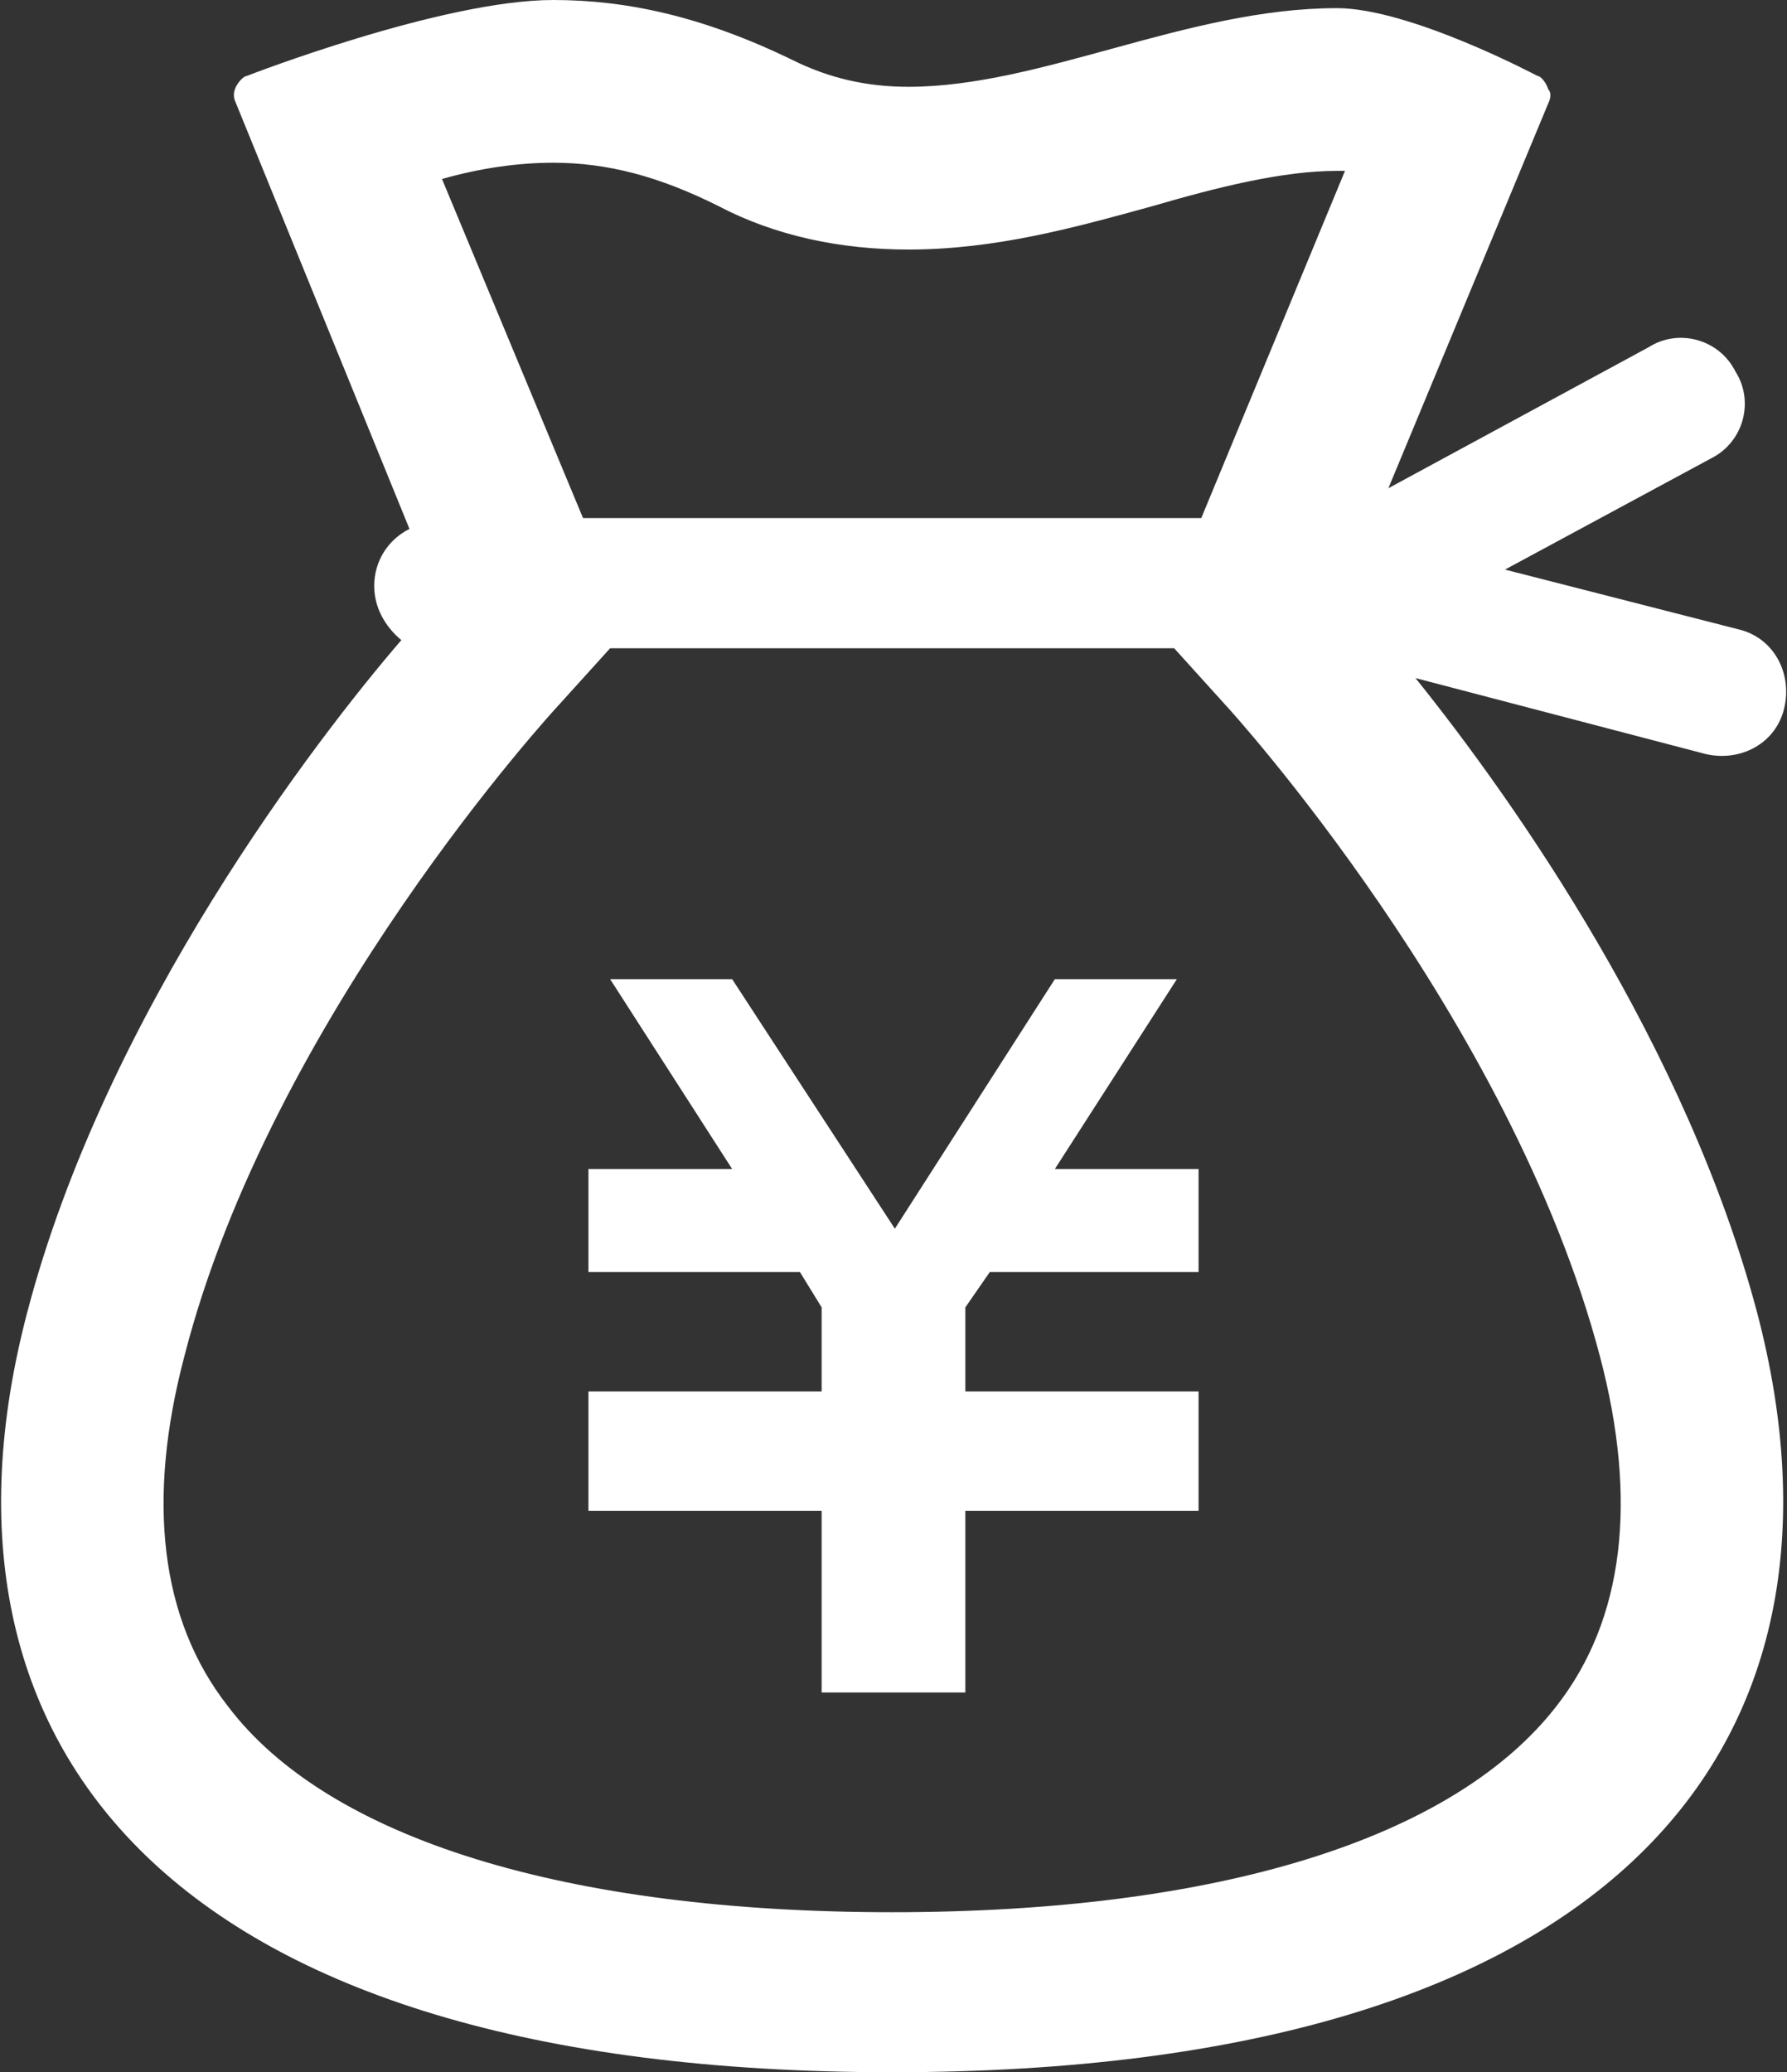
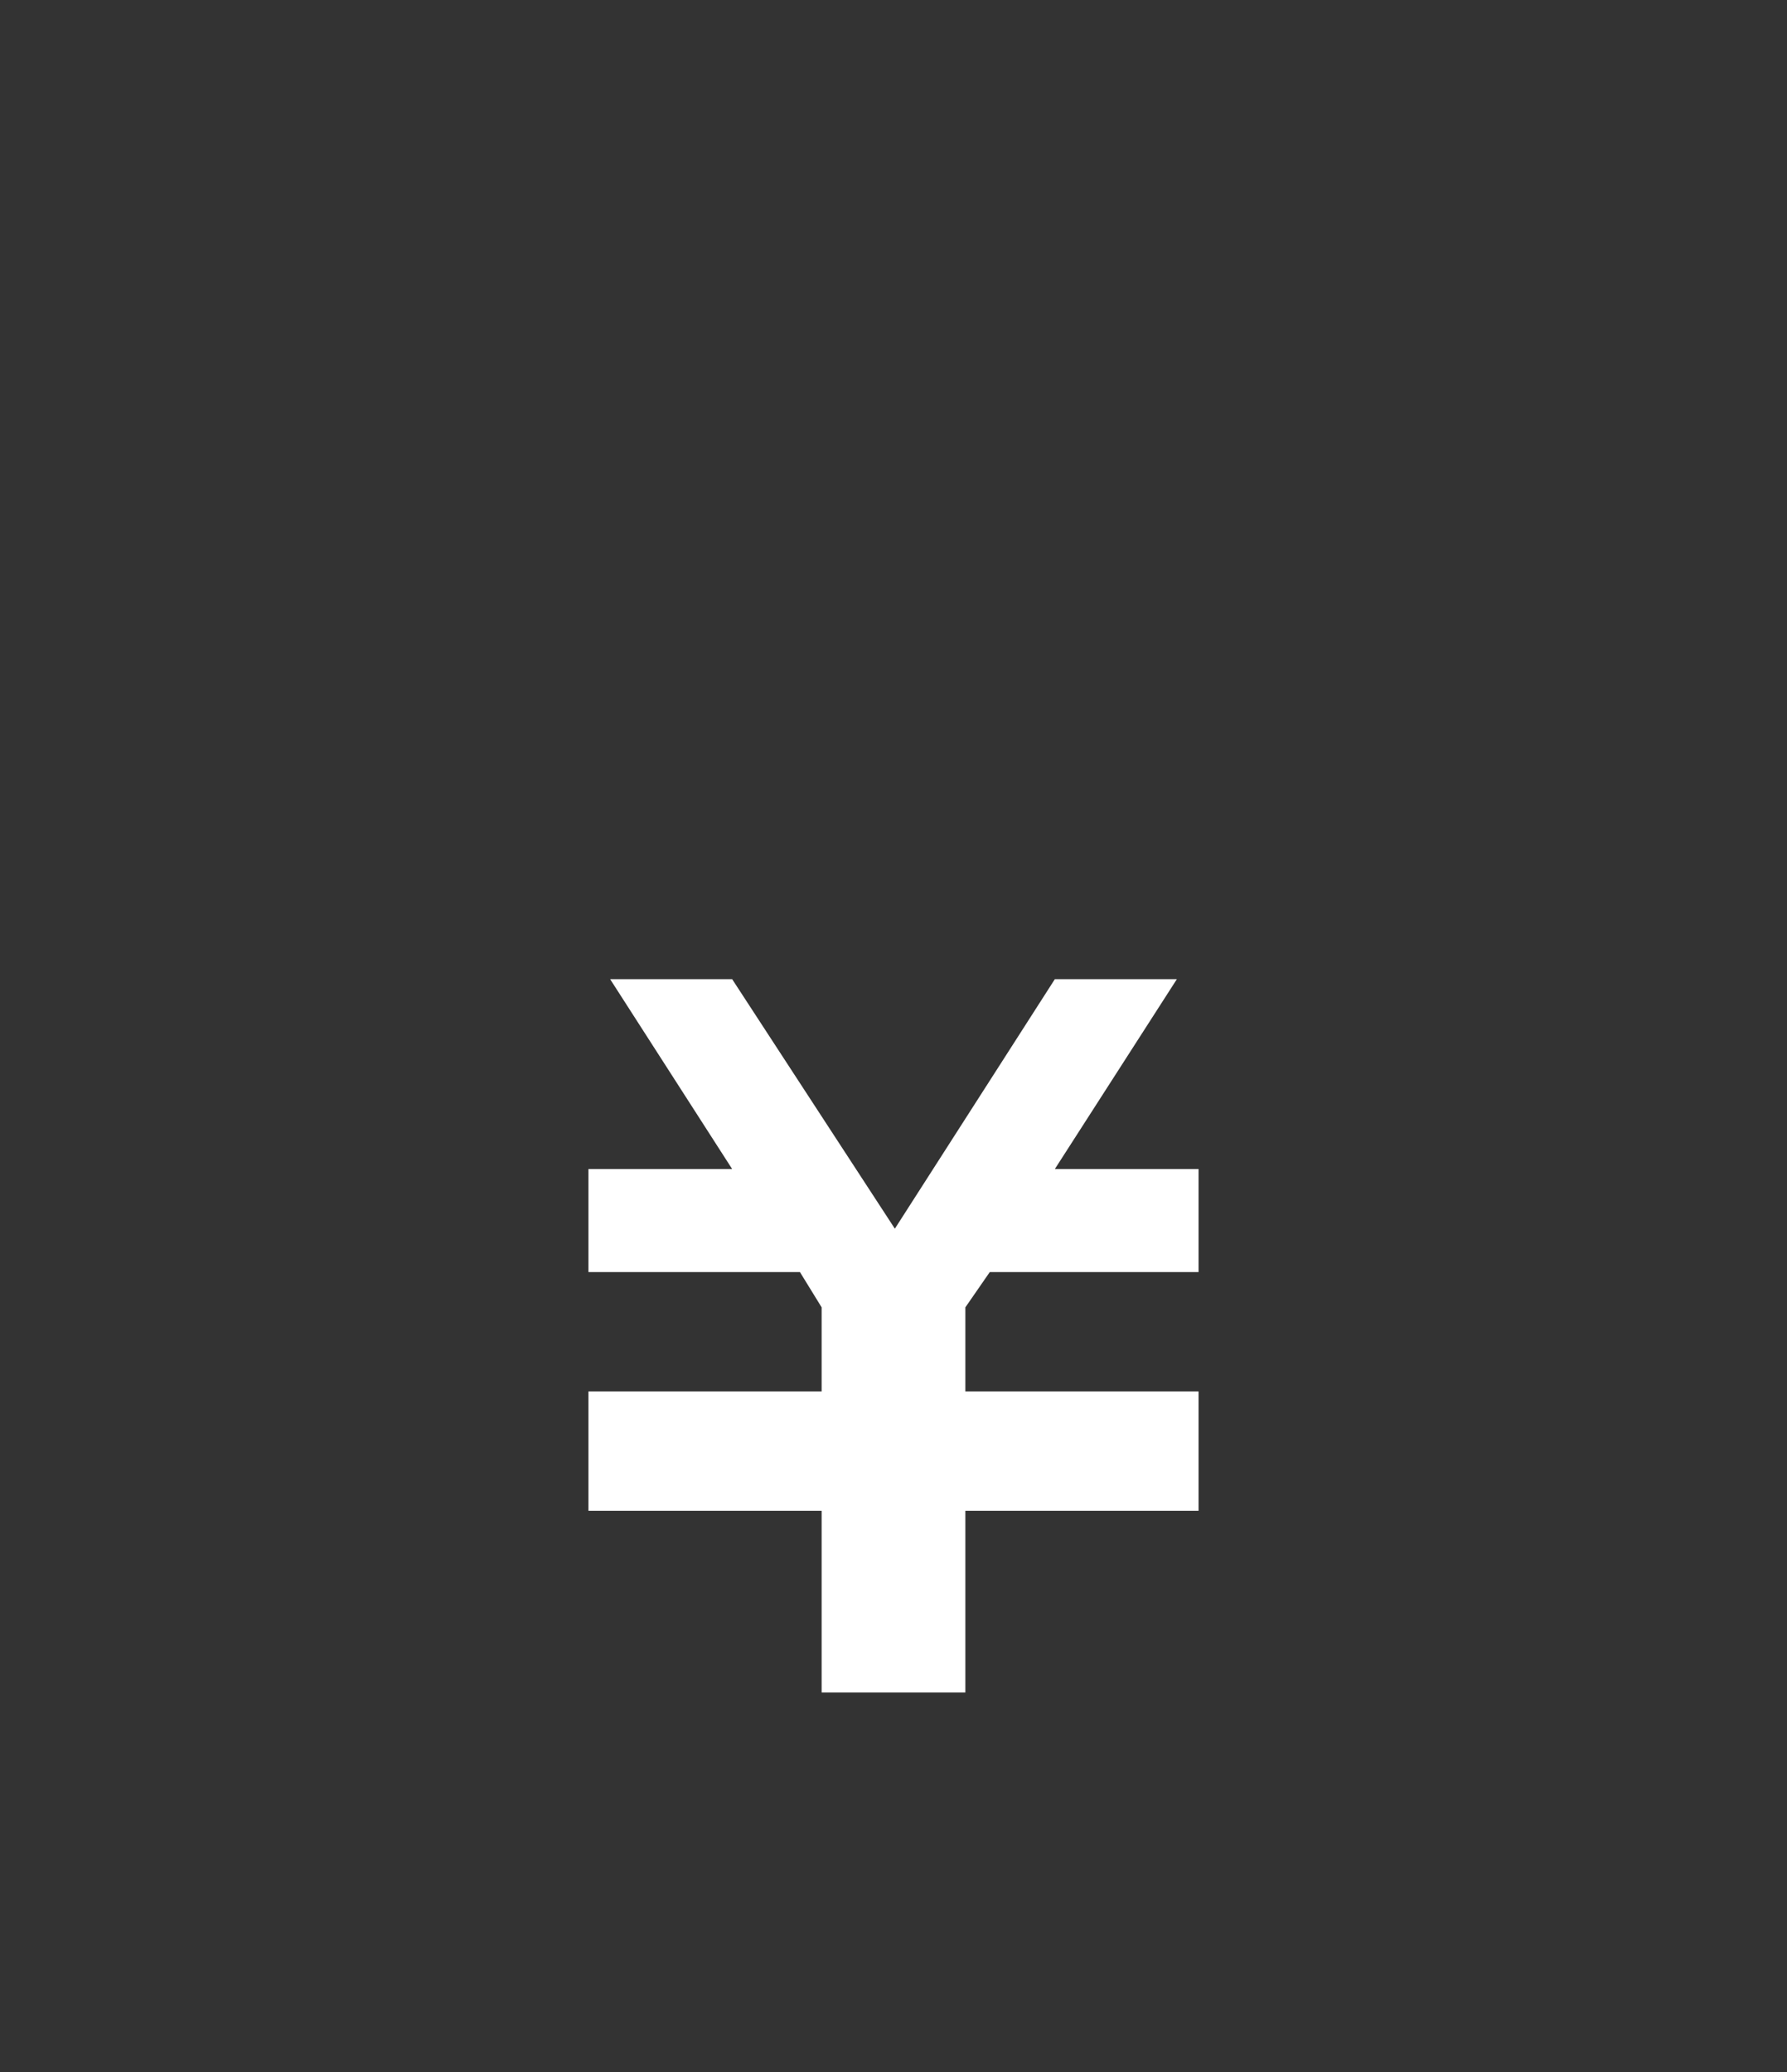
<svg xmlns="http://www.w3.org/2000/svg" version="1.1" id="レイヤー_1" x="0px" y="0px" viewBox="0 0 65.9 76.4" style="enable-background:new 0 0 65.9 76.4;" xml:space="preserve">
  <rect x="0" y="0" width="65.9" height="76.4" fill="#333333" stroke="none" />
  <style type="text/css">
	.st0{fill:#FFFFFF;}
</style>
  <g>
    <polygon class="st0" points="44.2,46.9 36.5,46.9 35.6,48.2 35.6,51.3 44.2,51.3 44.2,51.3 44.2,55.1 44.2,55.7 35.6,55.7    35.6,62.4 30.3,62.4 30.3,55.7 21.7,55.7 21.7,55.1 21.7,51.3 21.7,51.3 30.3,51.3 30.3,48.2 29.5,46.9 21.7,46.9 21.7,43.1    27,43.1 22.5,36.1 27,36.1 33,45.3 38.9,36.1 43.4,36.1 38.9,43.1 44.2,43.1  " />
-     <path class="st0" d="M65.8,26.1c0.3-1.3-0.4-2.6-1.7-2.9L55.5,21l7.6-4.1c1.2-0.6,1.6-2.1,0.9-3.2c-0.6-1.2-2.1-1.6-3.2-0.9   l-9.6,5.2l5.9-14.2c0.1-0.2,0.1-0.4,0-0.5C57,3,56.8,2.8,56.7,2.8c0,0-4.7-2.5-7.4-2.5c-5.5,0-10.9,2.9-15.8,2.9   c-1.5,0-2.9-0.3-4.3-1C25.9,0.6,23.1,0,20.4,0C16.3,0,9.1,2.8,9.1,2.8C9,2.8,8.8,3,8.7,3.2c-0.1,0.2-0.1,0.4,0,0.6l6.4,15.7   c-0.8,0.4-1.3,1.2-1.3,2.1c0,0.8,0.4,1.5,1,2C11.7,27.2,3.9,37.3,1,48.4c-4.2,16,5.2,28,31.9,28c26.7,0,36.1-12,31.9-28   c-2.6-9.8-8.9-18.8-12.6-23.4l10.7,2.8C64.2,28.1,65.5,27.4,65.8,26.1z M20.4,6c2,0,3.9,0.5,6.1,1.6c2.1,1.1,4.5,1.6,7,1.6   c3.2,0,6.1-0.8,9-1.6c2.4-0.7,4.8-1.3,6.8-1.3l0.3,0l-5.3,12.8H21.5L16.3,6.6C17.7,6.2,19.1,6,20.4,6z M57.4,62.9   c-3.8,4.9-12.5,7.6-24.5,7.6c-12,0-20.8-2.7-24.5-7.6c-2.5-3.2-3-7.6-1.6-12.9C10,37.5,20.5,26.1,20.6,26l1.9-2.1h20.8l1.9,2.1   c0.1,0.1,10.5,11.5,13.8,24C60.4,55.3,59.9,59.7,57.4,62.9z" />
  </g>
</svg>